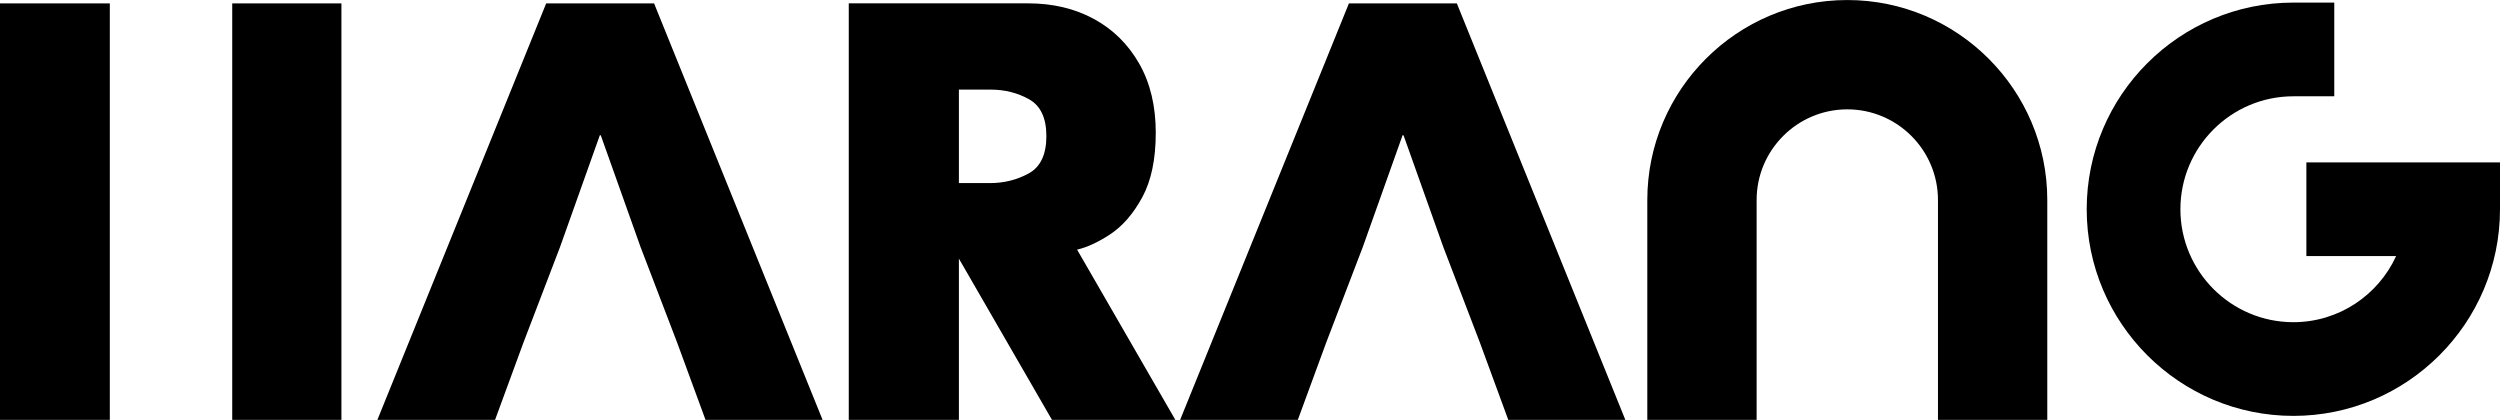
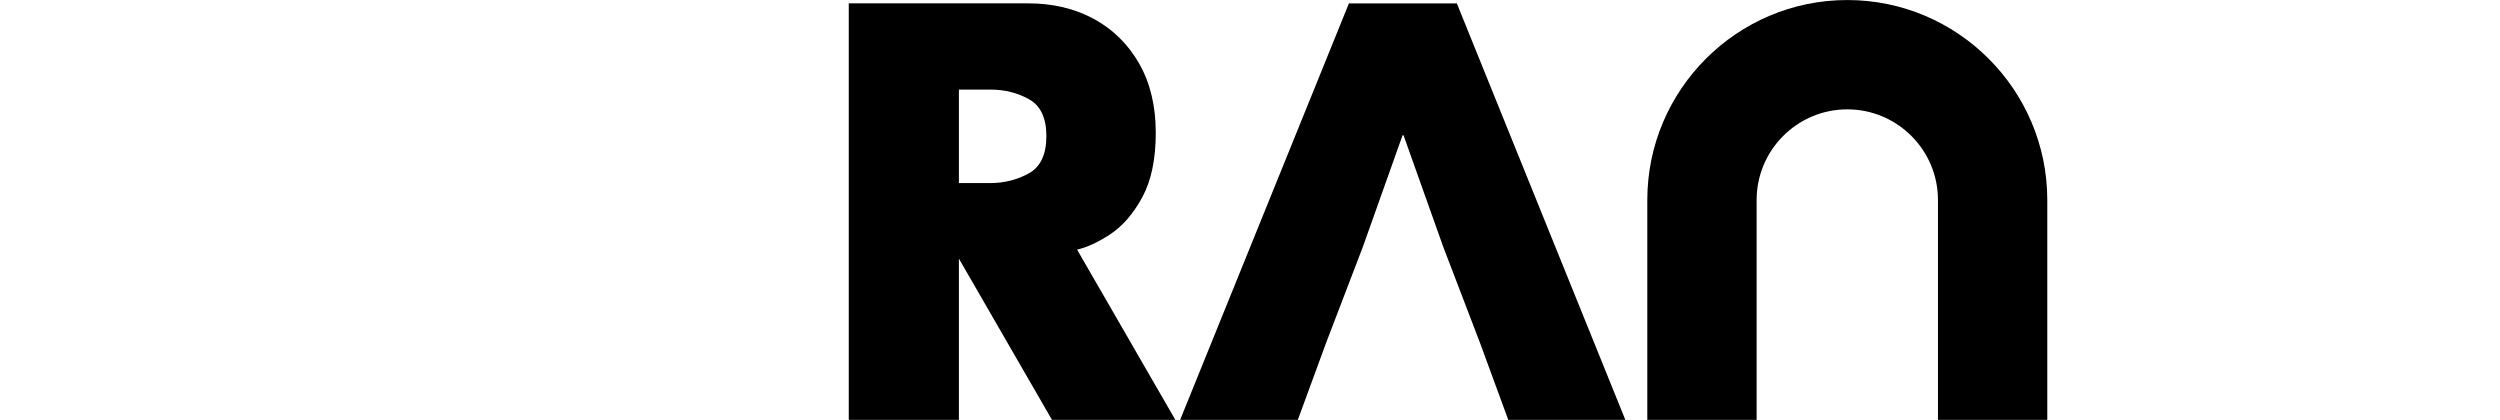
<svg xmlns="http://www.w3.org/2000/svg" id="_레이어_2" data-name="레이어 2" viewBox="0 0 800.4 134.43">
  <g id="_레이어_1-2" data-name="레이어 1">
    <g>
-       <path d="M0,1.08v133.34h35.16V1.08H0ZM74.35,1.08v133.34h34.96V1.08h-34.96Z" />
-       <path d="M209.41,1.08h-34.54l-54.05,133.34h37.68l9.09-24.75,11.72-30.61,12.73-35.76h.3l12.73,35.76,11.72,30.61,9.09,24.75h37.48L209.41,1.08Z" />
      <path d="M466.42,1.08h-34.55l-54.04,133.34h37.68l9.09-24.75,11.72-30.61,12.73-35.76h.3l12.73,35.76,11.72,30.61,9.09,24.75h37.48L466.42,1.08Z" />
      <path d="M655.46,134.43h-35v-70.39c0-16.01-13.02-29.03-29.03-29.03s-29.03,13.02-29.03,29.03v70.39h-35v-70.39c0-35.31,28.73-64.03,64.03-64.03s64.03,28.73,64.03,64.03v70.39Z" />
      <path d="M344.84,79.92c3.19-.74,6.67-2.34,10.44-4.8,4.04-2.63,7.51-6.6,10.41-11.92,2.89-5.32,4.34-12.22,4.34-20.71s-1.76-15.92-5.3-22.12c-3.54-6.2-8.37-10.96-14.5-14.3-6.13-3.33-13.16-5-21.11-5h-57.38v133.35h35.26v-51.62l29.8,51.62h39.5l-31.46-54.5ZM329.37,55.51c-3.75,2.07-7.91,3.11-12.48,3.11h-9.89v-29.93h10.22c4.49,0,8.58,1.04,12.26,3.1,3.69,2.07,5.53,6.01,5.53,11.81s-1.87,9.85-5.64,11.91Z" />
-       <path d="M734.24,133.15c-36.48,0-66.16-29.68-66.16-66.16S697.76.83,734.24.83h13.1v30h-13.1c-19.94,0-36.16,16.22-36.16,36.16s16.22,36.16,36.16,36.16c14.59,0,27.19-8.69,32.9-21.16h-28.73v-30h61.99v15c0,36.48-29.68,66.16-66.16,66.16Z" />
    </g>
  </g>
</svg>